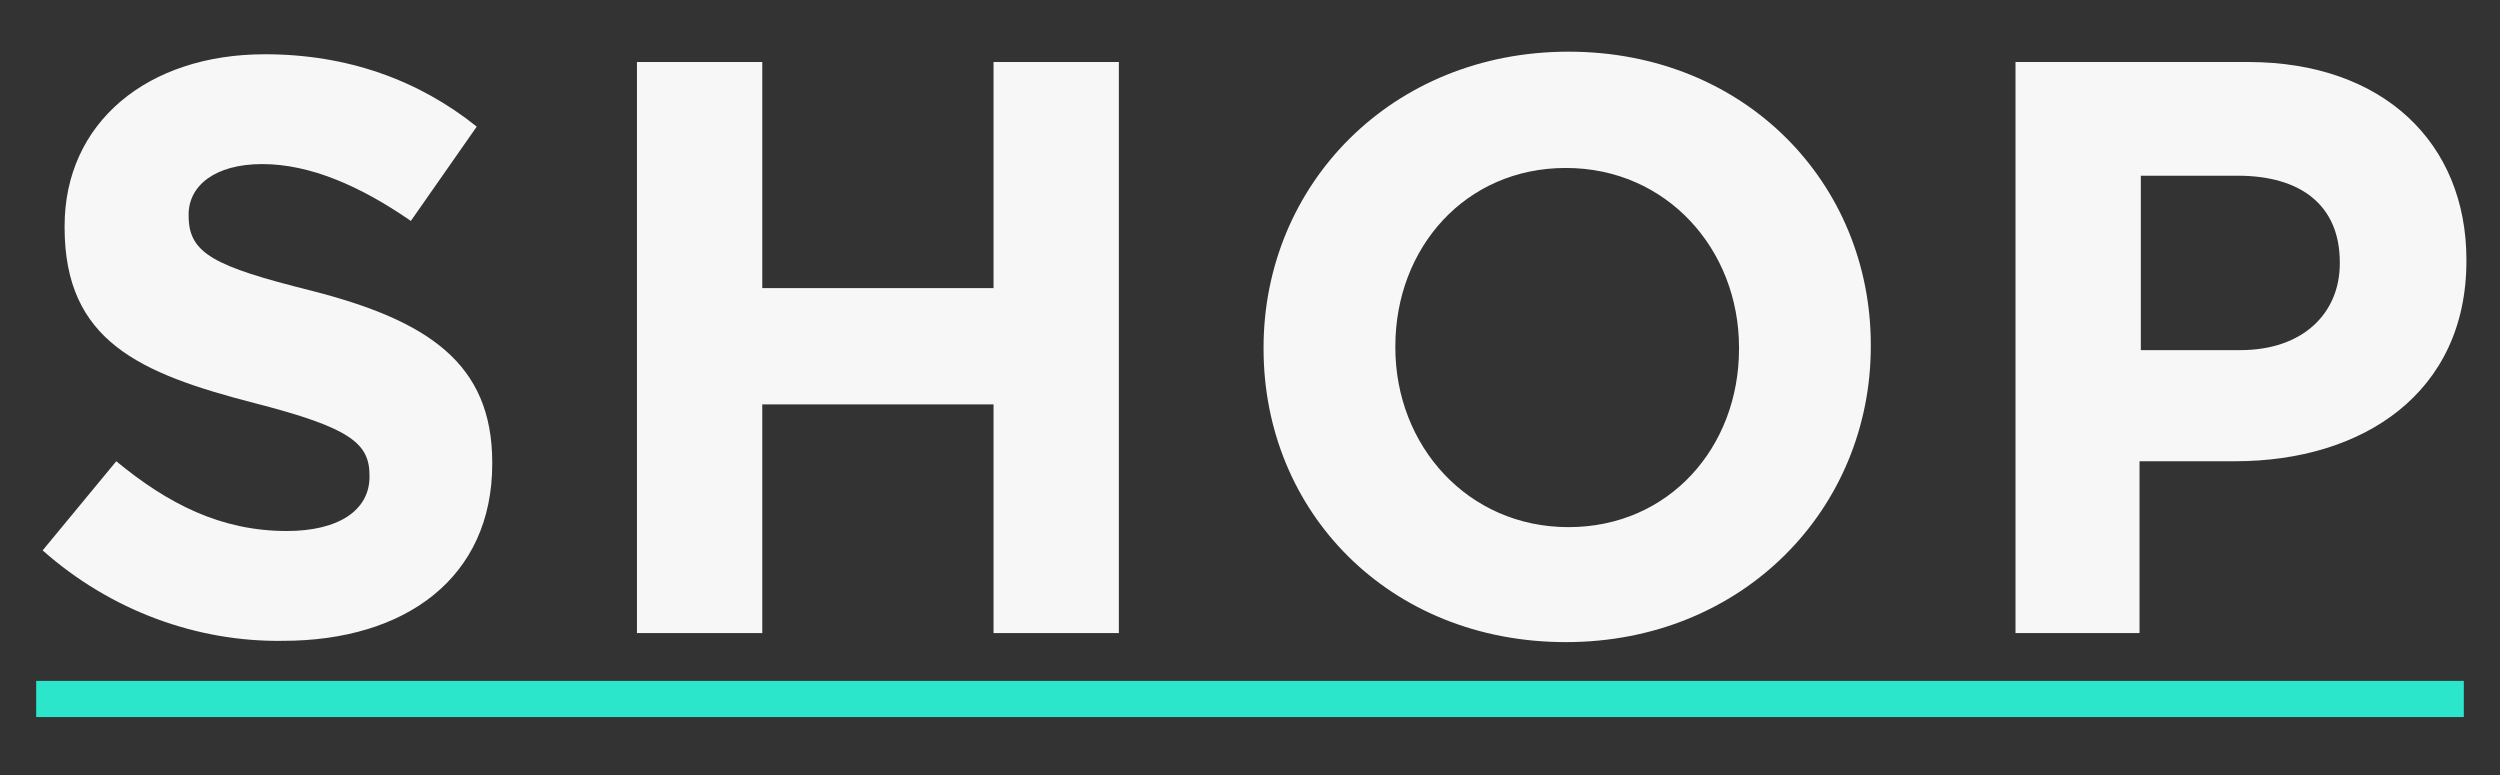
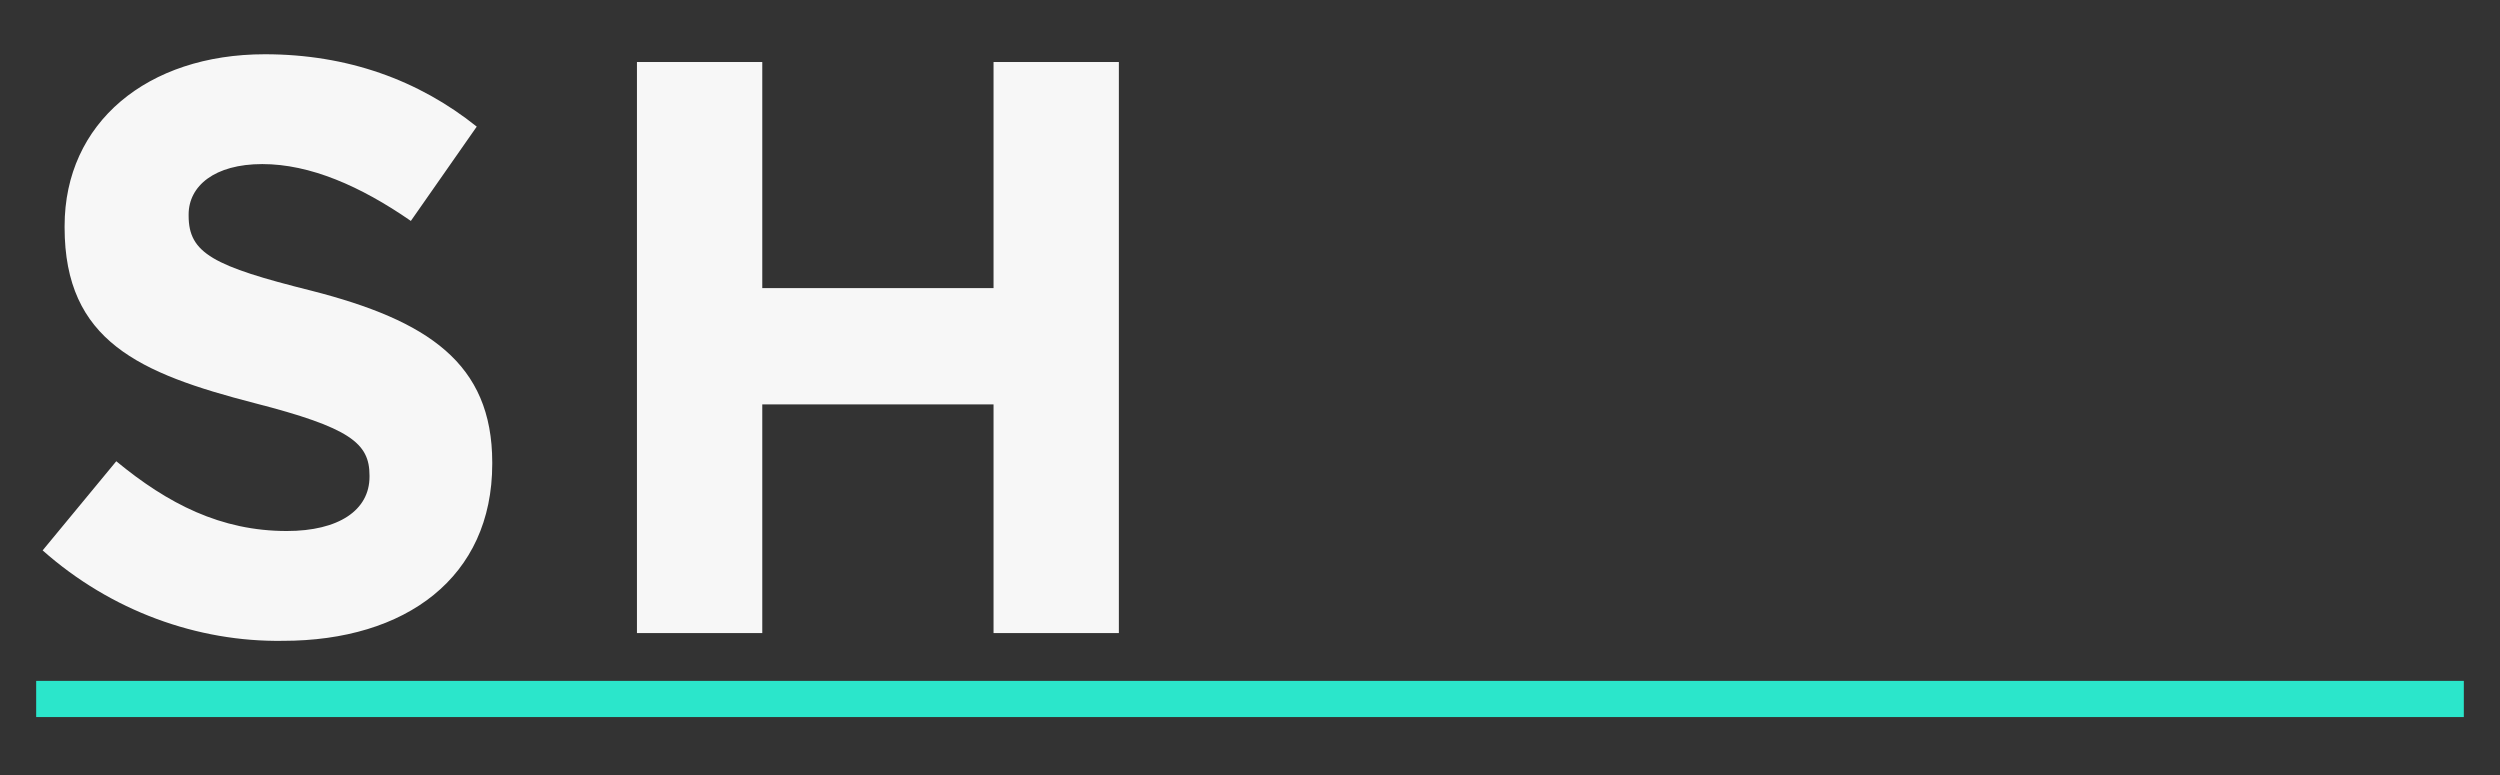
<svg xmlns="http://www.w3.org/2000/svg" version="1.1" id="Layer_1" x="0px" y="0px" viewBox="0 0 193.5 60" style="enable-background:new 0 0 193.5 60;" xml:space="preserve">
  <rect x="0" y="0" width="193.5" height="60" fill="#333333" stroke="none" />
  <style type="text/css">
	.st0{fill:#2BE6CB;}
	.st1{fill:#F7F7F7;}
</style>
  <rect x="2.8" y="52.7" class="st0" width="187.9" height="2.8" />
  <g>
    <path class="st1" d="M3.3,42.6L9,35.7c4,3.3,8.1,5.4,13.2,5.4c4,0,6.4-1.6,6.4-4.2v-0.1c0-2.5-1.5-3.7-8.9-5.6   C10.8,28.9,5,26.4,5,17.6v-0.1c0-8,6.4-13.3,15.5-13.3c6.4,0,11.9,2,16.4,5.6l-5.1,7.3c-3.9-2.7-7.8-4.4-11.5-4.4   c-3.7,0-5.7,1.7-5.7,3.9v0.1c0,2.9,1.9,3.9,9.5,5.8c9,2.3,14,5.6,14,13.3v0.1c0,8.8-6.7,13.7-16.2,13.7   C15.3,49.7,8.6,47.3,3.3,42.6z" />
    <path class="st1" d="M49.2,4.8H59v17.5h17.9V4.8h9.7V49h-9.7V31.3H59V49h-9.7V4.8z" />
-     <path class="st1" d="M97.8,27v-0.1c0-12.6,9.9-22.9,23.6-22.9s23.4,10.2,23.4,22.7v0.1c0,12.6-9.9,22.9-23.6,22.9   S97.8,39.6,97.8,27z M134.6,27v-0.1c0-7.6-5.6-13.9-13.4-13.9S108,19.2,108,26.8v0.1c0,7.6,5.6,13.9,13.4,13.9   C129.2,40.8,134.6,34.6,134.6,27z" />
-     <path class="st1" d="M156,4.8H174c10.5,0,16.9,6.3,16.9,15.3v0.1c0,10.2-8,15.5-17.9,15.5h-7.4V49H156V4.8z M173.4,27.1   c4.9,0,7.7-2.9,7.7-6.7v-0.1c0-4.4-3-6.7-7.9-6.7h-7.5v13.5H173.4z" />
  </g>
</svg>